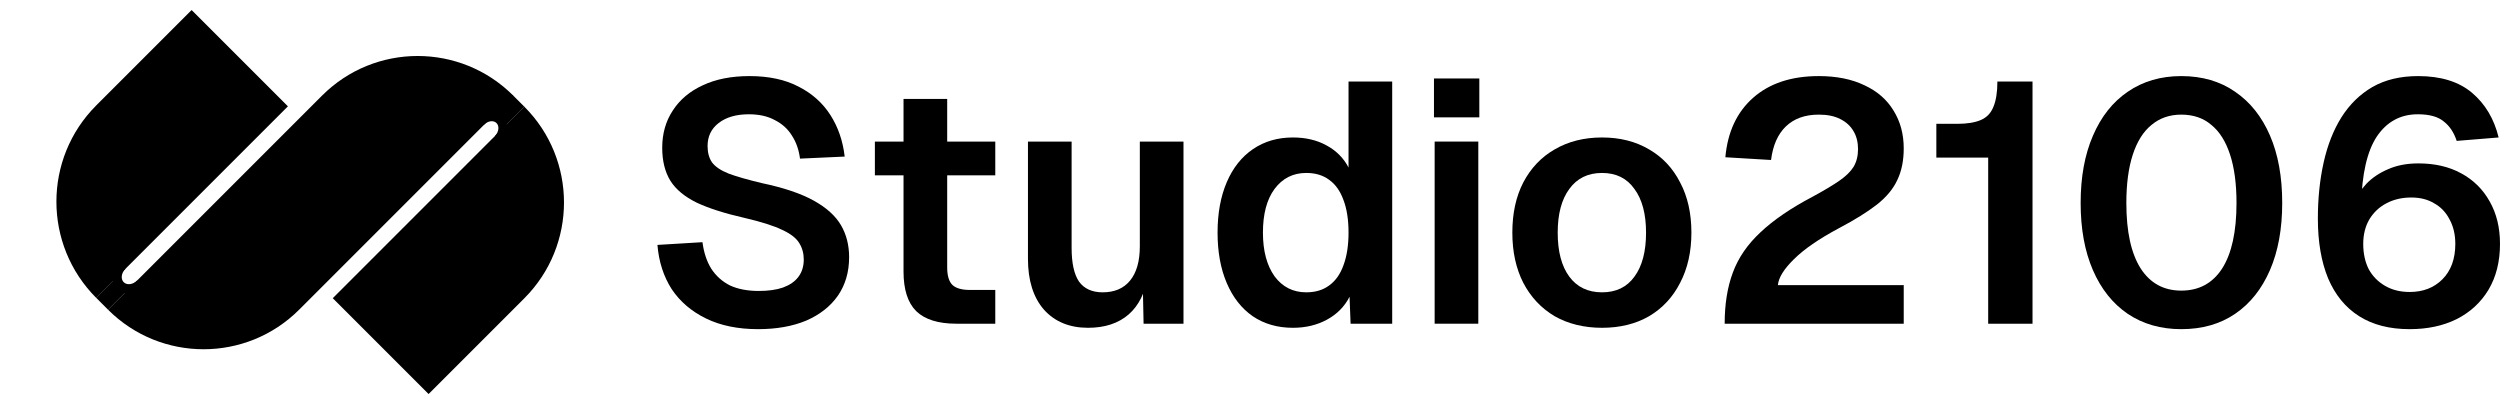
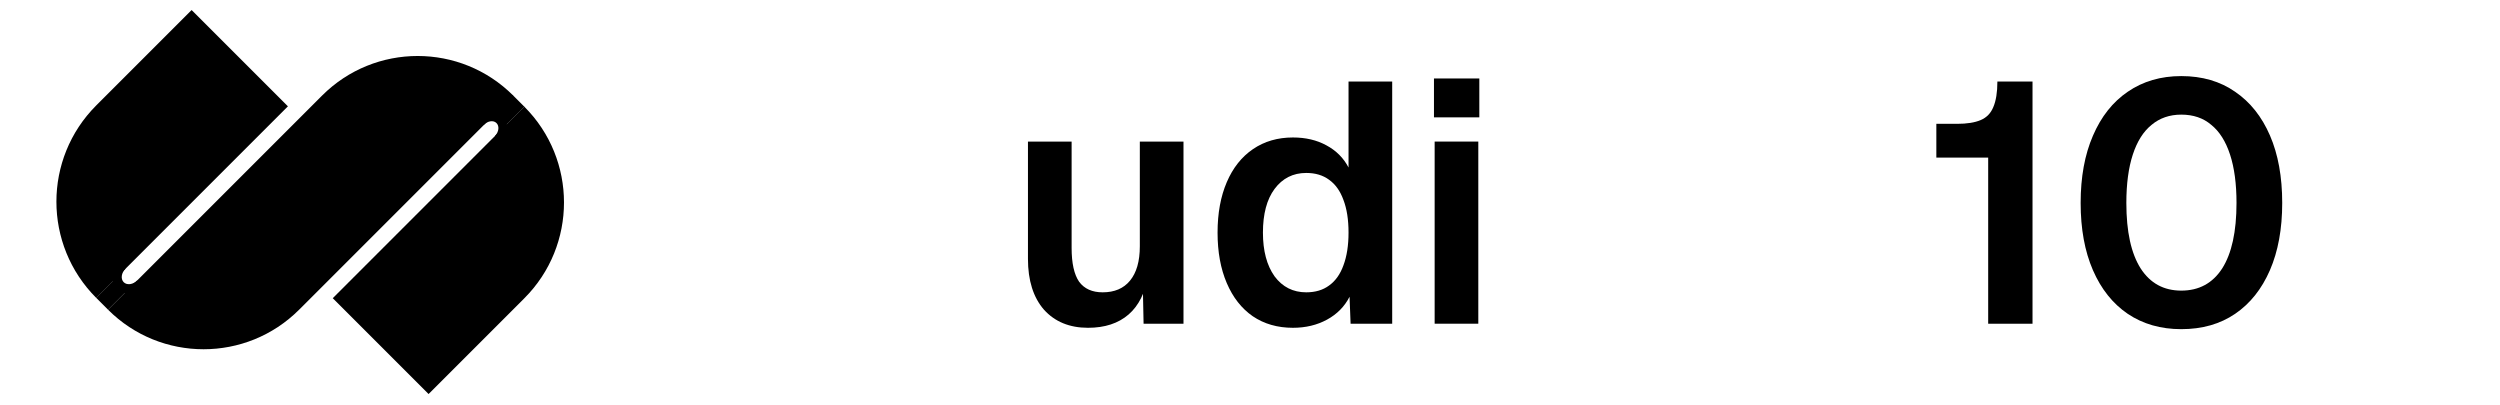
<svg xmlns="http://www.w3.org/2000/svg" fill="none" height="100%" overflow="visible" preserveAspectRatio="none" style="display: block;" viewBox="0 0 305.713 49.555" width="100%">
  <g id="Text">
    <g id="Frame 25">
      <g id="Group 24">
        <g id="Group 22">
          <g id="Group 8">
            <path d="M13.207 37.867L39.385 11.688C45.84 5.233 56.306 5.233 62.762 11.688V11.688L36.583 37.867C30.128 44.322 19.662 44.322 13.207 37.867V37.867Z" fill="black" id="Rectangle 709" />
            <rect fill="black" height="2.038" id="Rectangle 710" transform="rotate(-45 60.04 14.25)" width="3.736" x="60.04" y="14.25" />
            <path d="M11.767 36.426L15.181 33.012L14.862 33.356L14.697 33.686L14.697 33.851L14.697 34.346L15.027 34.677L15.357 34.842L15.853 35.007L16.348 34.677L16.622 34.453L13.208 37.867L11.767 36.426Z" fill="black" id="Rectangle 711" />
            <path d="M14.678 32.181C14.195 32.664 13.879 33.273 13.799 33.874C13.718 34.476 13.88 35.021 14.248 35.39C14.617 35.758 15.162 35.92 15.764 35.839C16.365 35.759 16.974 35.443 17.457 34.96L16.785 34.288C16.536 34.537 16.221 34.7 15.911 34.742C15.6 34.783 15.319 34.7 15.129 34.51C14.938 34.319 14.855 34.038 14.896 33.727C14.938 33.417 15.101 33.102 15.35 32.853L14.678 32.181Z" fill="black" id="Ellipse 27" />
            <path d="M61.215 17.213C61.652 16.736 61.927 16.146 61.978 15.573C62.029 15 61.854 14.491 61.489 14.157C61.125 13.823 60.602 13.692 60.036 13.794C59.469 13.895 58.905 14.22 58.468 14.697L59.133 15.305C59.359 15.059 59.65 14.892 59.942 14.839C60.234 14.787 60.504 14.855 60.692 15.027C60.88 15.199 60.971 15.462 60.944 15.758C60.918 16.054 60.776 16.358 60.551 16.604L61.215 17.213Z" fill="black" id="Ellipse 28" />
          </g>
          <path d="M23.433 1.228L35.208 13.003L11.775 36.436V36.436C5.272 29.932 5.272 19.389 11.775 12.885L23.433 1.228Z" fill="black" id="Rectangle 743" />
          <path d="M52.409 48.184L40.69 36.465L64.114 13.041V13.041C70.586 19.513 70.586 30.007 64.114 36.479L52.409 48.184Z" fill="black" id="Rectangle 744" />
        </g>
      </g>
      <g id="Studio2106">
-         <path d="M294.66 40.251C292.213 40.251 290.156 39.723 288.487 38.666C286.819 37.61 285.554 36.067 284.692 34.037C283.858 32.007 283.441 29.574 283.441 26.738C283.441 24.263 283.677 21.969 284.15 19.856C284.622 17.743 285.345 15.908 286.318 14.351C287.319 12.766 288.585 11.528 290.114 10.639C291.671 9.749 293.534 9.304 295.703 9.304C298.483 9.304 300.68 9.985 302.293 11.348C303.905 12.71 304.99 14.531 305.546 16.811L300.416 17.229C300.082 16.2 299.554 15.407 298.831 14.851C298.136 14.267 297.079 13.975 295.661 13.975C293.548 13.975 291.88 14.879 290.656 16.686C289.46 18.494 288.821 21.288 288.738 25.07L287.903 24.903C288.181 24.041 288.668 23.234 289.363 22.484C290.086 21.733 290.976 21.135 292.032 20.69C293.089 20.218 294.326 19.981 295.744 19.981C297.746 19.981 299.484 20.384 300.958 21.191C302.459 21.997 303.627 23.151 304.461 24.652C305.296 26.126 305.713 27.85 305.713 29.824C305.713 31.993 305.24 33.87 304.295 35.455C303.349 37.012 302.042 38.208 300.374 39.042C298.734 39.848 296.829 40.251 294.66 40.251ZM294.66 35.705C296.301 35.705 297.635 35.191 298.664 34.162C299.721 33.105 300.249 31.659 300.249 29.824C300.249 28.684 300.013 27.683 299.54 26.821C299.095 25.959 298.469 25.306 297.663 24.861C296.884 24.388 295.953 24.152 294.869 24.152C293.729 24.152 292.714 24.388 291.824 24.861C290.962 25.306 290.267 25.959 289.739 26.821C289.238 27.683 288.988 28.684 288.988 29.824C288.988 30.992 289.21 32.021 289.655 32.911C290.128 33.773 290.795 34.454 291.657 34.954C292.519 35.455 293.52 35.705 294.66 35.705Z" fill="black" id="Vector" />
        <path d="M266.736 40.251C264.233 40.251 262.05 39.626 260.187 38.374C258.352 37.123 256.934 35.344 255.933 33.036C254.932 30.728 254.432 27.989 254.432 24.819C254.432 21.649 254.932 18.911 255.933 16.603C256.934 14.267 258.352 12.474 260.187 11.223C262.05 9.943 264.233 9.304 266.736 9.304C269.294 9.304 271.49 9.943 273.325 11.223C275.161 12.474 276.579 14.253 277.58 16.561C278.581 18.869 279.081 21.622 279.081 24.819C279.081 27.989 278.581 30.728 277.58 33.036C276.579 35.344 275.161 37.123 273.325 38.374C271.49 39.626 269.294 40.251 266.736 40.251ZM266.736 35.538C268.904 35.538 270.573 34.635 271.741 32.827C272.908 30.992 273.492 28.323 273.492 24.819C273.492 22.484 273.228 20.509 272.7 18.897C272.172 17.284 271.407 16.075 270.406 15.268C269.433 14.434 268.209 14.017 266.736 14.017C265.318 14.017 264.108 14.434 263.107 15.268C262.106 16.075 261.341 17.284 260.813 18.897C260.285 20.509 260.021 22.484 260.021 24.819C260.021 28.323 260.605 30.992 261.772 32.827C262.94 34.635 264.595 35.538 266.736 35.538Z" fill="black" id="Vector_2" />
        <path d="M243.125 39.584V19.272H236.786V15.143H239.33C240.525 15.143 241.485 14.99 242.208 14.684C242.931 14.378 243.445 13.85 243.751 13.099C244.085 12.321 244.251 11.278 244.251 9.971H248.547V39.584H243.125Z" fill="black" id="Vector_3" />
-         <path d="M210.902 39.584C210.902 37.193 211.235 35.107 211.903 33.328C212.57 31.52 213.696 29.88 215.281 28.406C216.866 26.905 219.007 25.445 221.704 24.027C223.039 23.304 224.109 22.664 224.916 22.108C225.722 21.552 226.306 20.982 226.667 20.398C227.029 19.787 227.21 19.064 227.21 18.23C227.21 17.395 227.029 16.672 226.667 16.061C226.306 15.421 225.764 14.921 225.041 14.559C224.346 14.198 223.47 14.017 222.413 14.017C220.717 14.017 219.368 14.504 218.367 15.477C217.394 16.422 216.796 17.785 216.574 19.564L210.985 19.23C211.263 16.144 212.389 13.725 214.364 11.973C216.366 10.194 219.049 9.304 222.413 9.304C224.582 9.304 226.445 9.679 228.002 10.43C229.559 11.153 230.741 12.182 231.547 13.516C232.381 14.851 232.798 16.394 232.798 18.146C232.798 19.648 232.534 20.941 232.006 22.025C231.506 23.109 230.671 24.11 229.504 25.028C228.363 25.918 226.82 26.877 224.874 27.906C222.427 29.213 220.592 30.478 219.368 31.701C218.145 32.897 217.492 33.953 217.408 34.871H232.798V39.584H210.902Z" fill="black" id="Vector_4" />
-         <path d="M195.906 40.084C193.71 40.084 191.777 39.612 190.109 38.666C188.468 37.693 187.189 36.331 186.272 34.579C185.382 32.827 184.937 30.784 184.937 28.448C184.937 26.084 185.382 24.041 186.272 22.317C187.189 20.565 188.468 19.217 190.109 18.271C191.777 17.298 193.71 16.811 195.906 16.811C198.103 16.811 200.021 17.298 201.662 18.271C203.302 19.217 204.568 20.565 205.457 22.317C206.375 24.041 206.834 26.084 206.834 28.448C206.834 30.784 206.375 32.827 205.457 34.579C204.568 36.331 203.302 37.693 201.662 38.666C200.021 39.612 198.103 40.084 195.906 40.084ZM195.906 35.747C197.63 35.747 198.951 35.107 199.868 33.828C200.814 32.549 201.287 30.756 201.287 28.448C201.287 26.168 200.814 24.388 199.868 23.109C198.951 21.802 197.63 21.149 195.906 21.149C194.182 21.149 192.848 21.802 191.902 23.109C190.957 24.388 190.484 26.168 190.484 28.448C190.484 30.756 190.957 32.549 191.902 33.828C192.848 35.107 194.182 35.747 195.906 35.747Z" fill="black" id="Vector_5" />
        <path d="M175.436 39.584V17.312H180.775V39.584H175.436ZM175.353 14.351V9.596H180.9V14.351H175.353Z" fill="black" id="Vector_6" />
        <path d="M158.108 40.084C156.217 40.084 154.577 39.612 153.186 38.666C151.824 37.721 150.767 36.372 150.017 34.621C149.266 32.869 148.89 30.811 148.89 28.448C148.89 26.084 149.266 24.027 150.017 22.275C150.767 20.523 151.838 19.175 153.228 18.229C154.618 17.284 156.245 16.811 158.108 16.811C159.665 16.811 161.027 17.131 162.195 17.771C163.391 18.41 164.295 19.314 164.906 20.482V9.971H170.245V39.584H165.157L165.031 36.289C164.42 37.485 163.502 38.416 162.279 39.083C161.055 39.751 159.665 40.084 158.108 40.084ZM159.734 35.747C160.847 35.747 161.778 35.469 162.529 34.913C163.307 34.356 163.891 33.536 164.281 32.452C164.698 31.34 164.906 30.005 164.906 28.448C164.906 26.863 164.698 25.528 164.281 24.444C163.891 23.36 163.307 22.539 162.529 21.983C161.778 21.427 160.847 21.149 159.734 21.149C158.122 21.149 156.829 21.802 155.856 23.109C154.91 24.388 154.438 26.168 154.438 28.448C154.438 30.672 154.91 32.452 155.856 33.786C156.829 35.093 158.122 35.747 159.734 35.747Z" fill="black" id="Vector_7" />
        <path d="M133.045 40.084C130.793 40.084 128.999 39.348 127.664 37.874C126.358 36.373 125.704 34.301 125.704 31.66V17.312H131.043V30.325C131.043 32.188 131.349 33.564 131.96 34.454C132.6 35.316 133.559 35.747 134.838 35.747C136.284 35.747 137.396 35.274 138.175 34.329C138.981 33.356 139.384 31.951 139.384 30.116V17.312H144.723V39.584H139.843L139.718 33.453L140.385 33.661C140.052 35.775 139.259 37.373 138.008 38.458C136.757 39.542 135.102 40.084 133.045 40.084Z" fill="black" id="Vector_8" />
-         <path d="M116.953 39.584C114.728 39.584 113.088 39.07 112.031 38.041C111.002 37.012 110.488 35.4 110.488 33.203V12.099H115.827V32.702C115.827 33.731 116.049 34.454 116.494 34.871C116.939 35.261 117.634 35.455 118.579 35.455H121.708V39.584H116.953ZM106.985 21.441V17.312H121.708V21.441H106.985Z" fill="black" id="Vector_9" />
-         <path d="M92.699 40.251C90.252 40.251 88.139 39.82 86.359 38.958C84.58 38.096 83.176 36.901 82.147 35.371C81.146 33.814 80.562 32.007 80.395 29.949L85.901 29.616C86.068 30.895 86.429 31.979 86.985 32.869C87.569 33.759 88.334 34.44 89.279 34.913C90.252 35.358 91.42 35.58 92.783 35.58C93.95 35.58 94.938 35.441 95.744 35.163C96.578 34.857 97.204 34.426 97.621 33.87C98.066 33.286 98.288 32.577 98.288 31.743C98.288 30.992 98.107 30.325 97.746 29.741C97.384 29.129 96.689 28.587 95.66 28.114C94.632 27.614 93.102 27.127 91.073 26.654C88.626 26.098 86.665 25.473 85.192 24.778C83.718 24.055 82.647 23.165 81.98 22.108C81.313 21.024 80.979 19.675 80.979 18.063C80.979 16.339 81.41 14.823 82.272 13.516C83.134 12.182 84.358 11.153 85.942 10.43C87.527 9.679 89.432 9.304 91.656 9.304C94.02 9.304 96.022 9.735 97.662 10.597C99.303 11.431 100.596 12.585 101.541 14.059C102.487 15.532 103.071 17.229 103.293 19.147L97.829 19.397C97.69 18.313 97.356 17.367 96.828 16.561C96.328 15.755 95.633 15.129 94.743 14.684C93.881 14.212 92.824 13.975 91.573 13.975C90.016 13.975 88.779 14.337 87.861 15.06C86.971 15.755 86.526 16.686 86.526 17.854C86.526 18.66 86.707 19.328 87.069 19.856C87.458 20.384 88.139 20.843 89.112 21.232C90.085 21.594 91.448 21.983 93.2 22.4C95.841 22.956 97.941 23.665 99.498 24.527C101.055 25.389 102.167 26.39 102.834 27.53C103.502 28.67 103.835 29.977 103.835 31.451C103.835 33.258 103.376 34.829 102.459 36.164C101.541 37.471 100.248 38.486 98.58 39.209C96.912 39.904 94.951 40.251 92.699 40.251Z" fill="black" id="Vector_10" />
      </g>
    </g>
  </g>
</svg>